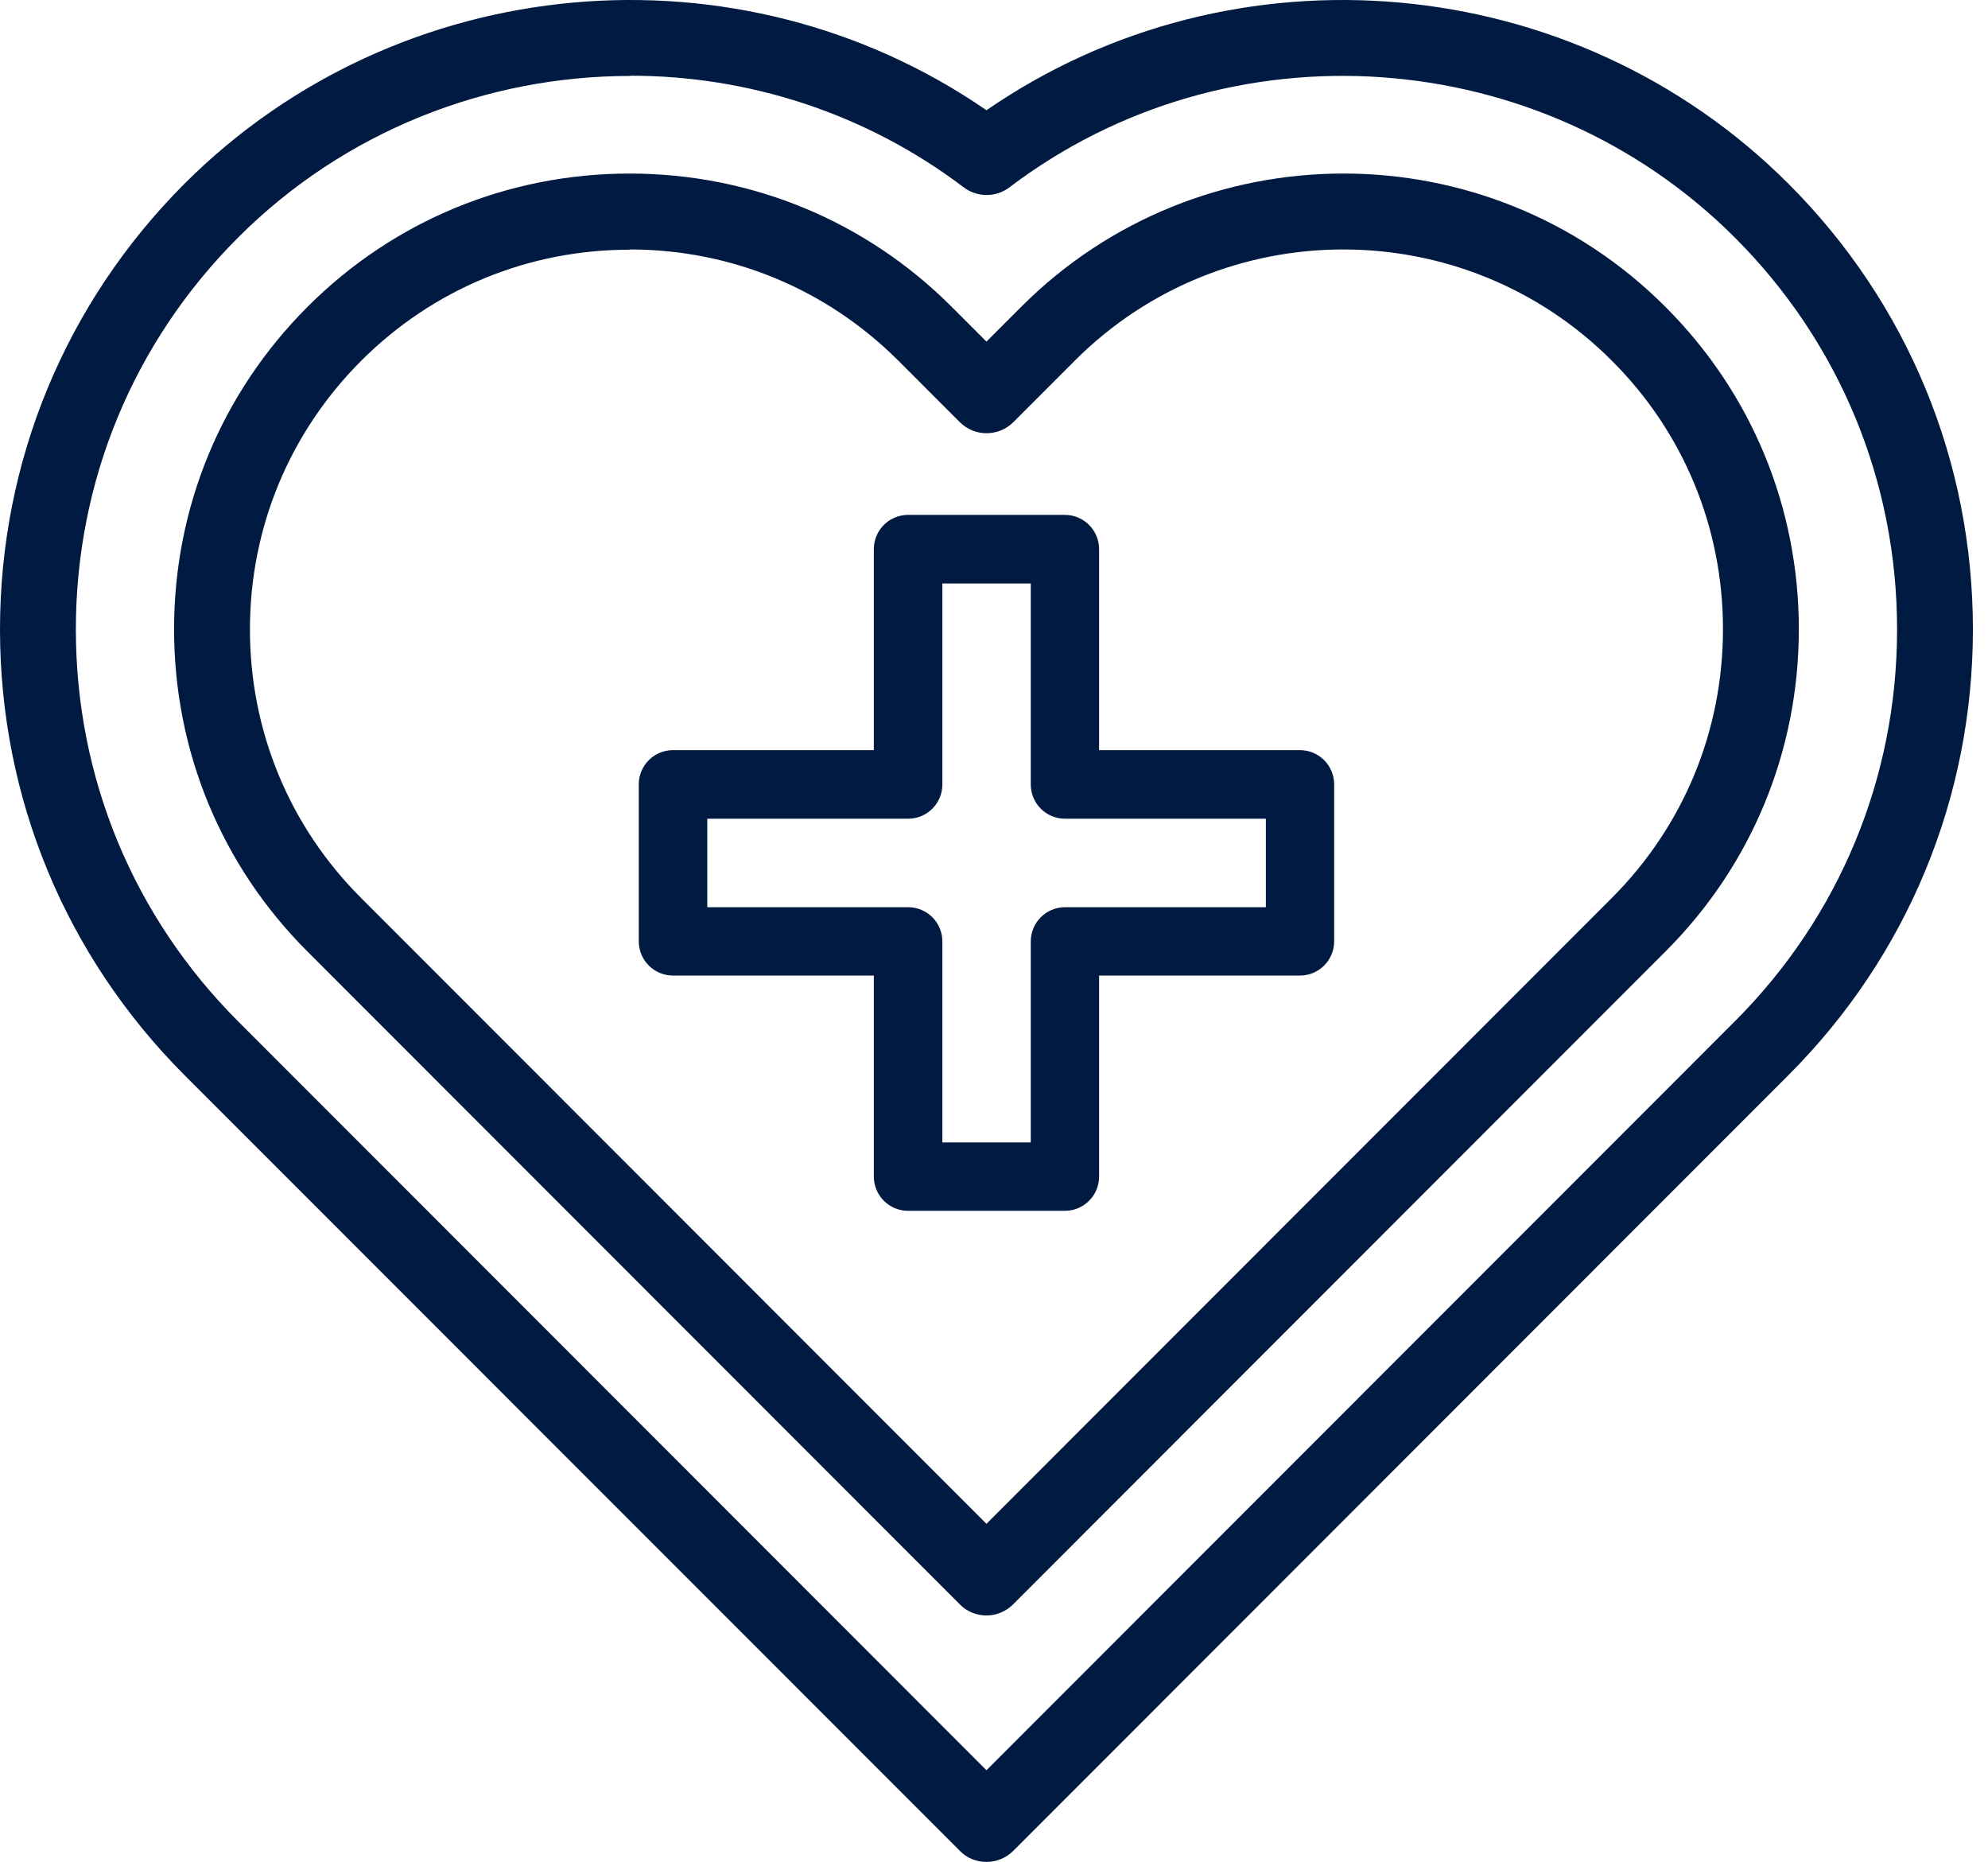
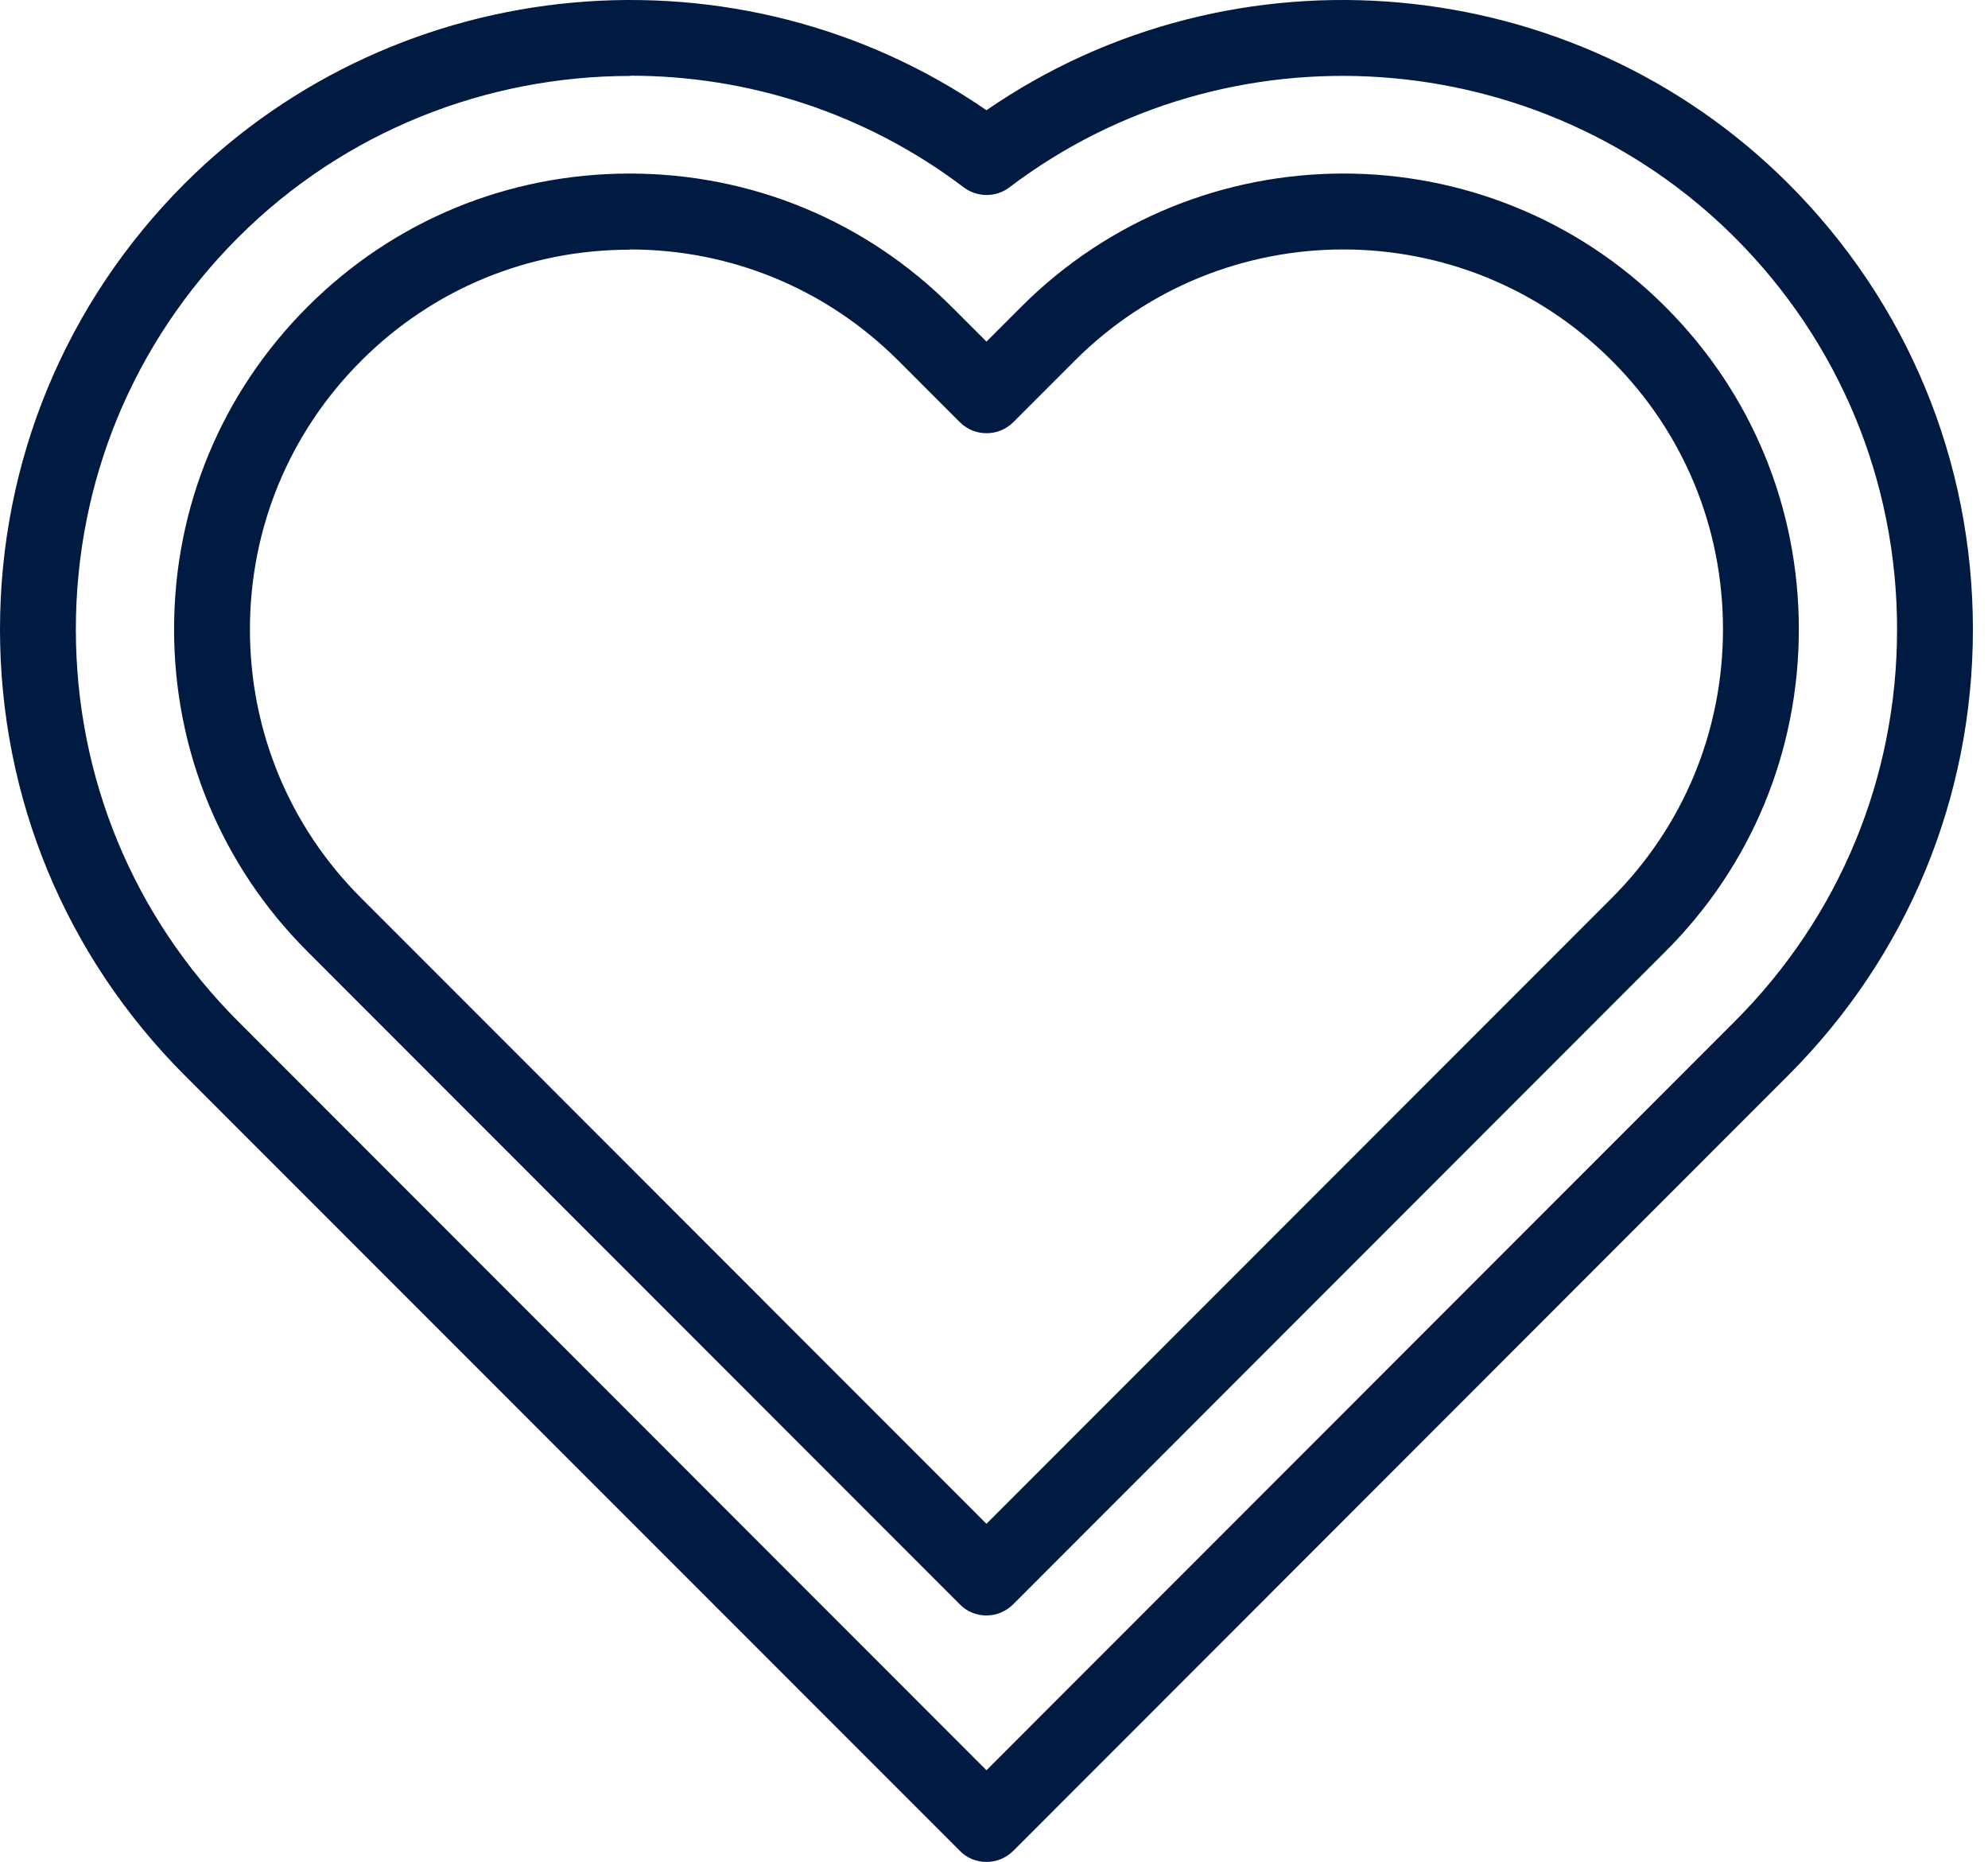
<svg xmlns="http://www.w3.org/2000/svg" fill="none" viewBox="0 0 110 103" height="103" width="110">
  <path fill="#001A41" d="M54.583 103C54.039 103 53.508 102.798 53.104 102.38L10.201 59.469C3.628 52.88 0 44.128 0 34.82C0 25.511 3.628 16.76 10.201 10.17C22.083 -1.705 40.893 -3.337 54.583 6.098C68.273 -3.337 87.082 -1.705 98.964 10.17C105.55 16.76 109.165 25.511 109.165 34.82C109.165 44.128 105.537 52.892 98.964 59.469L56.074 102.38C55.67 102.785 55.126 103 54.595 103H54.583ZM34.876 4.201C26.963 4.201 19.087 7.224 13.172 13.143C7.382 18.935 4.197 26.624 4.197 34.82C4.197 43.015 7.382 50.704 13.172 56.497L54.583 97.928L95.994 56.497C101.783 50.704 104.969 43.015 104.969 34.82C104.969 26.624 101.783 18.935 95.994 13.143C85.224 2.38 67.969 1.178 55.859 10.36C55.114 10.929 54.077 10.929 53.319 10.36C47.858 6.225 41.361 4.188 34.888 4.188L34.876 4.201ZM54.583 89.366C54.026 89.366 53.496 89.151 53.104 88.747L17.014 52.639C12.249 47.884 9.632 41.548 9.632 34.807C9.632 28.066 12.249 21.742 17.014 16.975C21.767 12.219 28.1 9.601 34.838 9.601C41.575 9.601 47.908 12.219 52.661 16.975L54.583 18.897L56.504 16.975C66.326 7.148 82.329 7.135 92.151 16.975C96.916 21.73 99.533 28.066 99.533 34.807C99.533 41.548 96.916 47.884 92.151 52.639L56.062 88.747C55.67 89.139 55.139 89.366 54.583 89.366ZM34.838 13.813C29.213 13.813 23.942 16.001 19.985 19.959C16.016 23.93 13.829 29.204 13.829 34.82C13.829 40.435 16.016 45.721 19.985 49.68L54.583 84.295L89.18 49.68C93.15 45.709 95.336 40.435 95.336 34.807C95.336 29.179 93.15 23.905 89.18 19.947C80.989 11.751 67.666 11.751 59.475 19.947L56.074 23.349C55.253 24.171 53.925 24.171 53.104 23.349L49.703 19.947C45.734 15.988 40.463 13.8 34.85 13.8L34.838 13.813Z" />
-   <path fill="#001A41" d="M58.919 66.981H50.247C49.198 66.981 48.351 66.134 48.351 65.084V53.967H37.24C36.191 53.967 35.344 53.12 35.344 52.07V43.394C35.344 42.345 36.191 41.497 37.24 41.497H48.351V30.381C48.351 29.331 49.198 28.483 50.247 28.483H58.919C59.968 28.483 60.815 29.331 60.815 30.381V41.497H71.926C72.975 41.497 73.822 42.345 73.822 43.394V52.07C73.822 53.12 72.975 53.967 71.926 53.967H60.815V65.084C60.815 66.134 59.968 66.981 58.919 66.981ZM52.143 63.2H57.035V52.083C57.035 51.033 57.882 50.186 58.931 50.186H70.043V45.291H58.931C57.882 45.291 57.035 44.444 57.035 43.394V32.278H52.143V43.394C52.143 44.444 51.296 45.291 50.247 45.291H39.136V50.186H50.247C51.296 50.186 52.143 51.033 52.143 52.083V63.2Z" />
</svg>